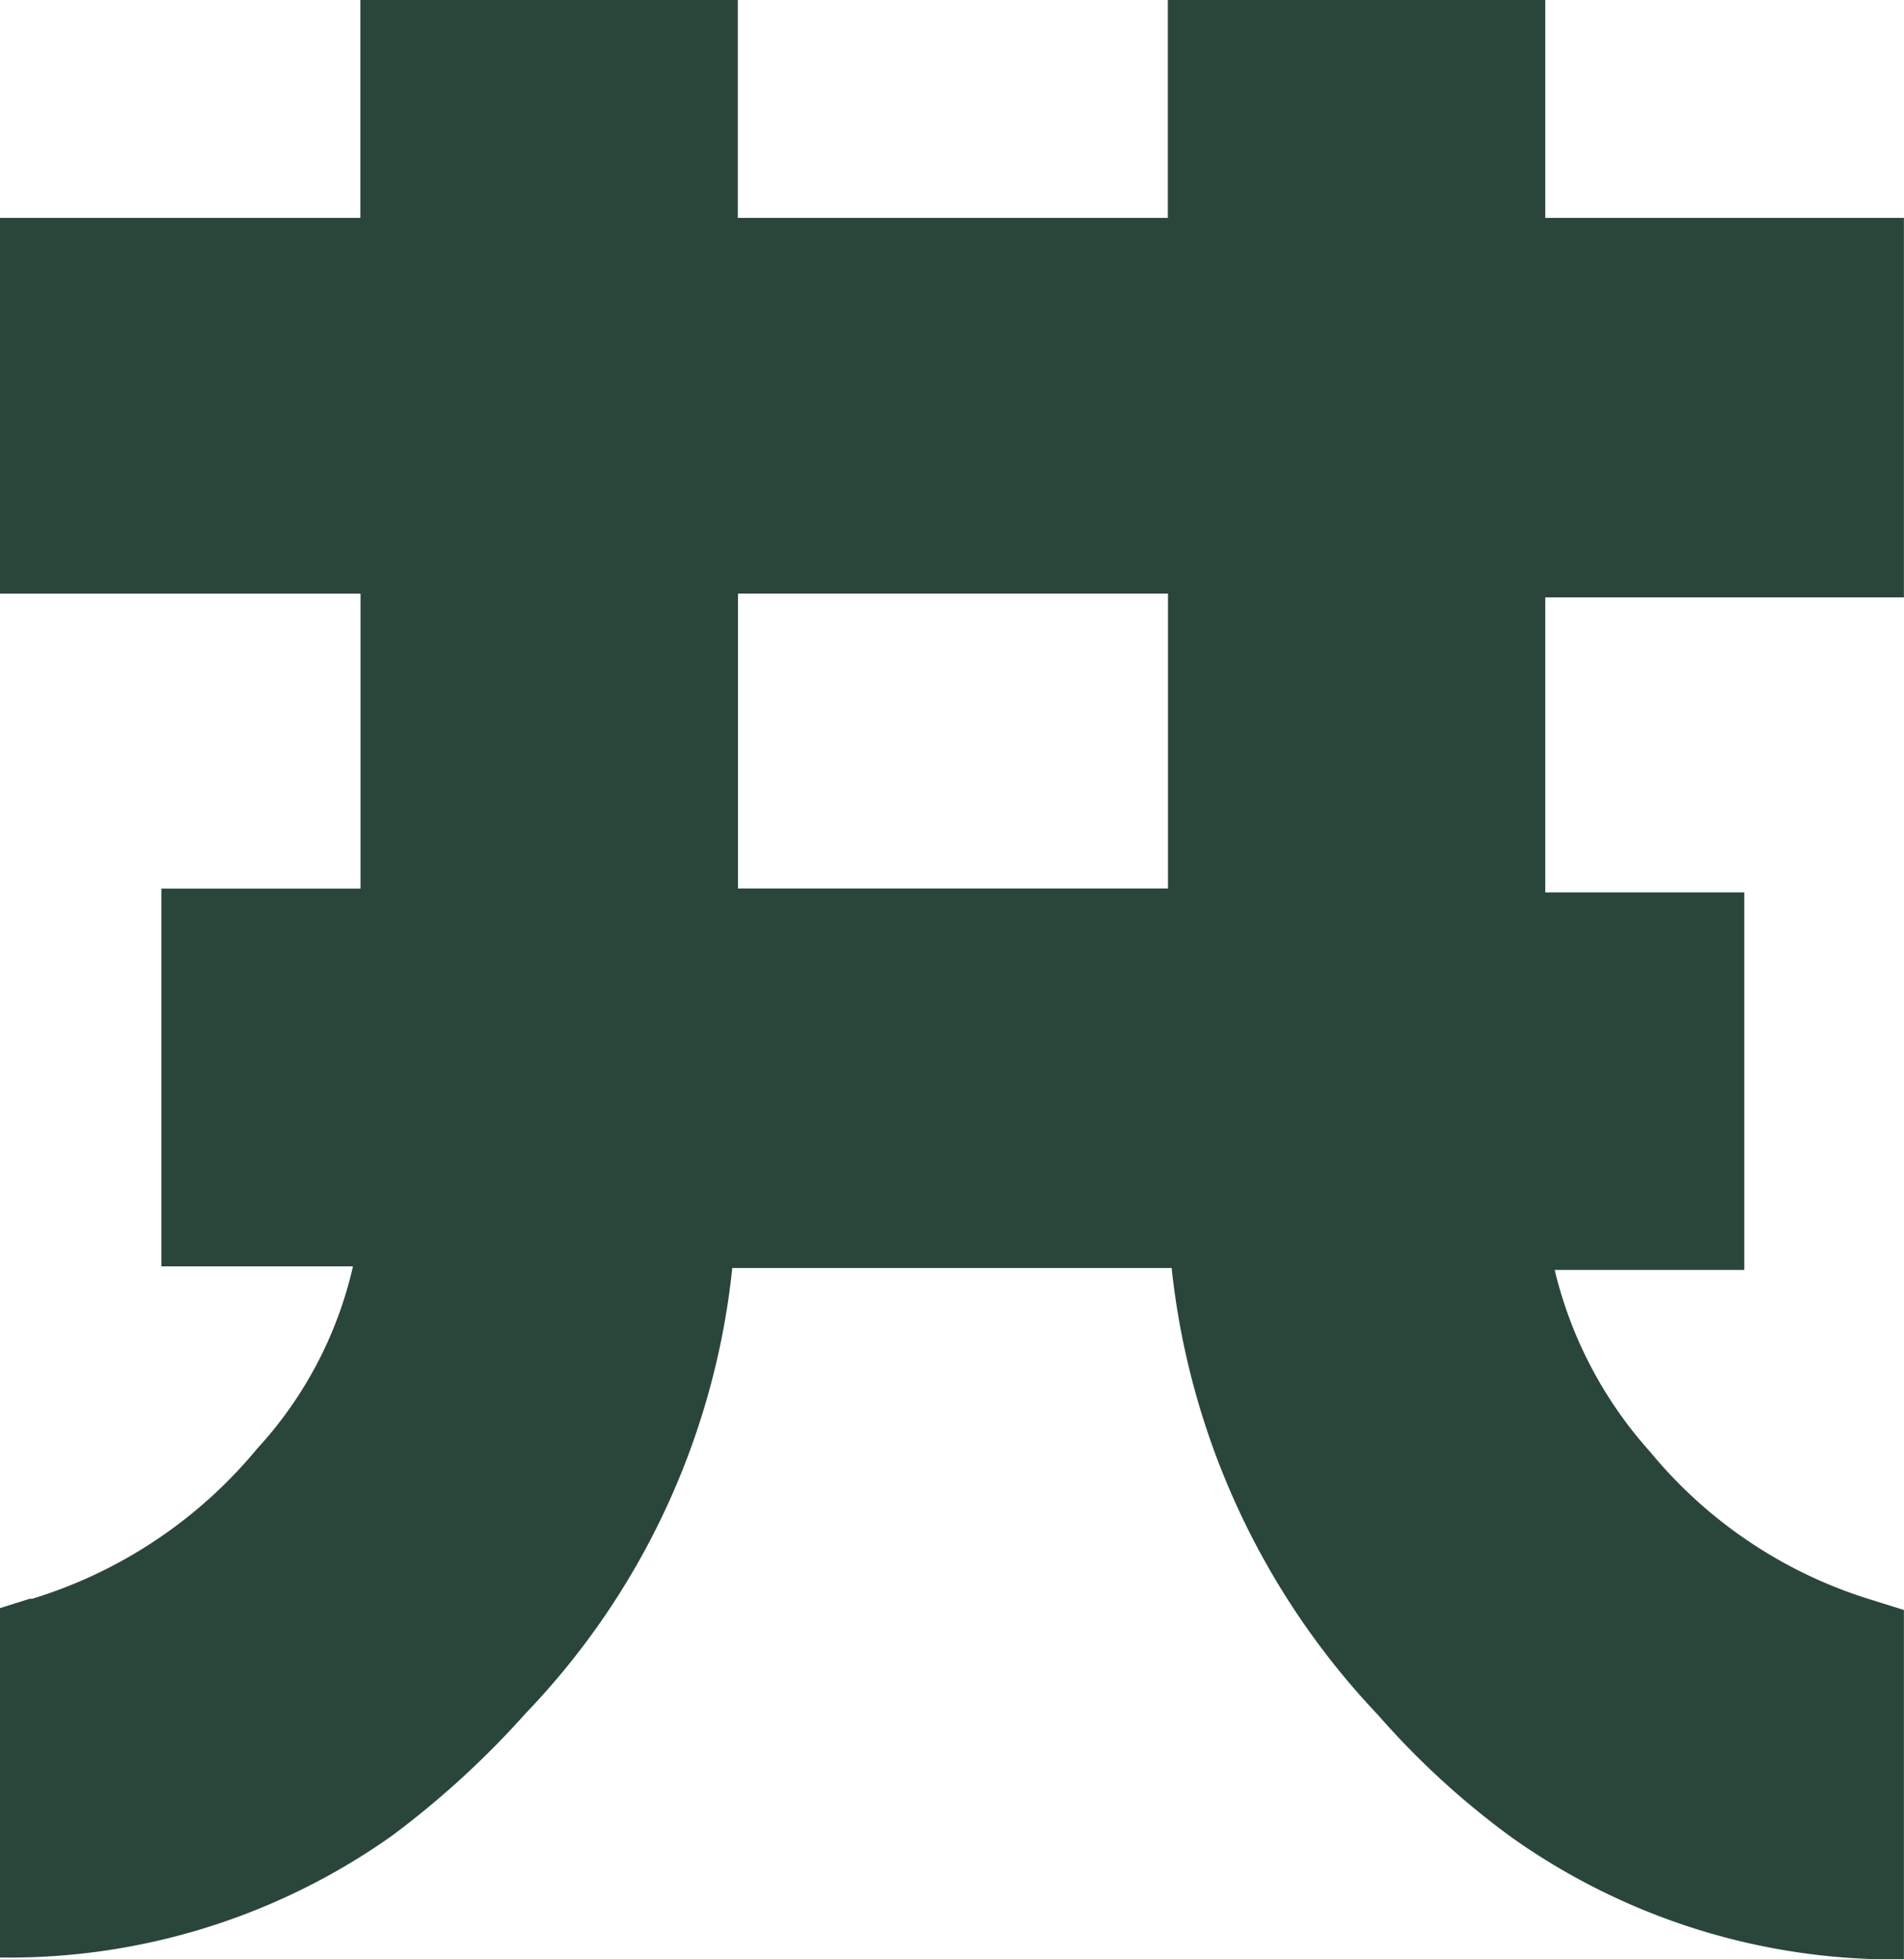
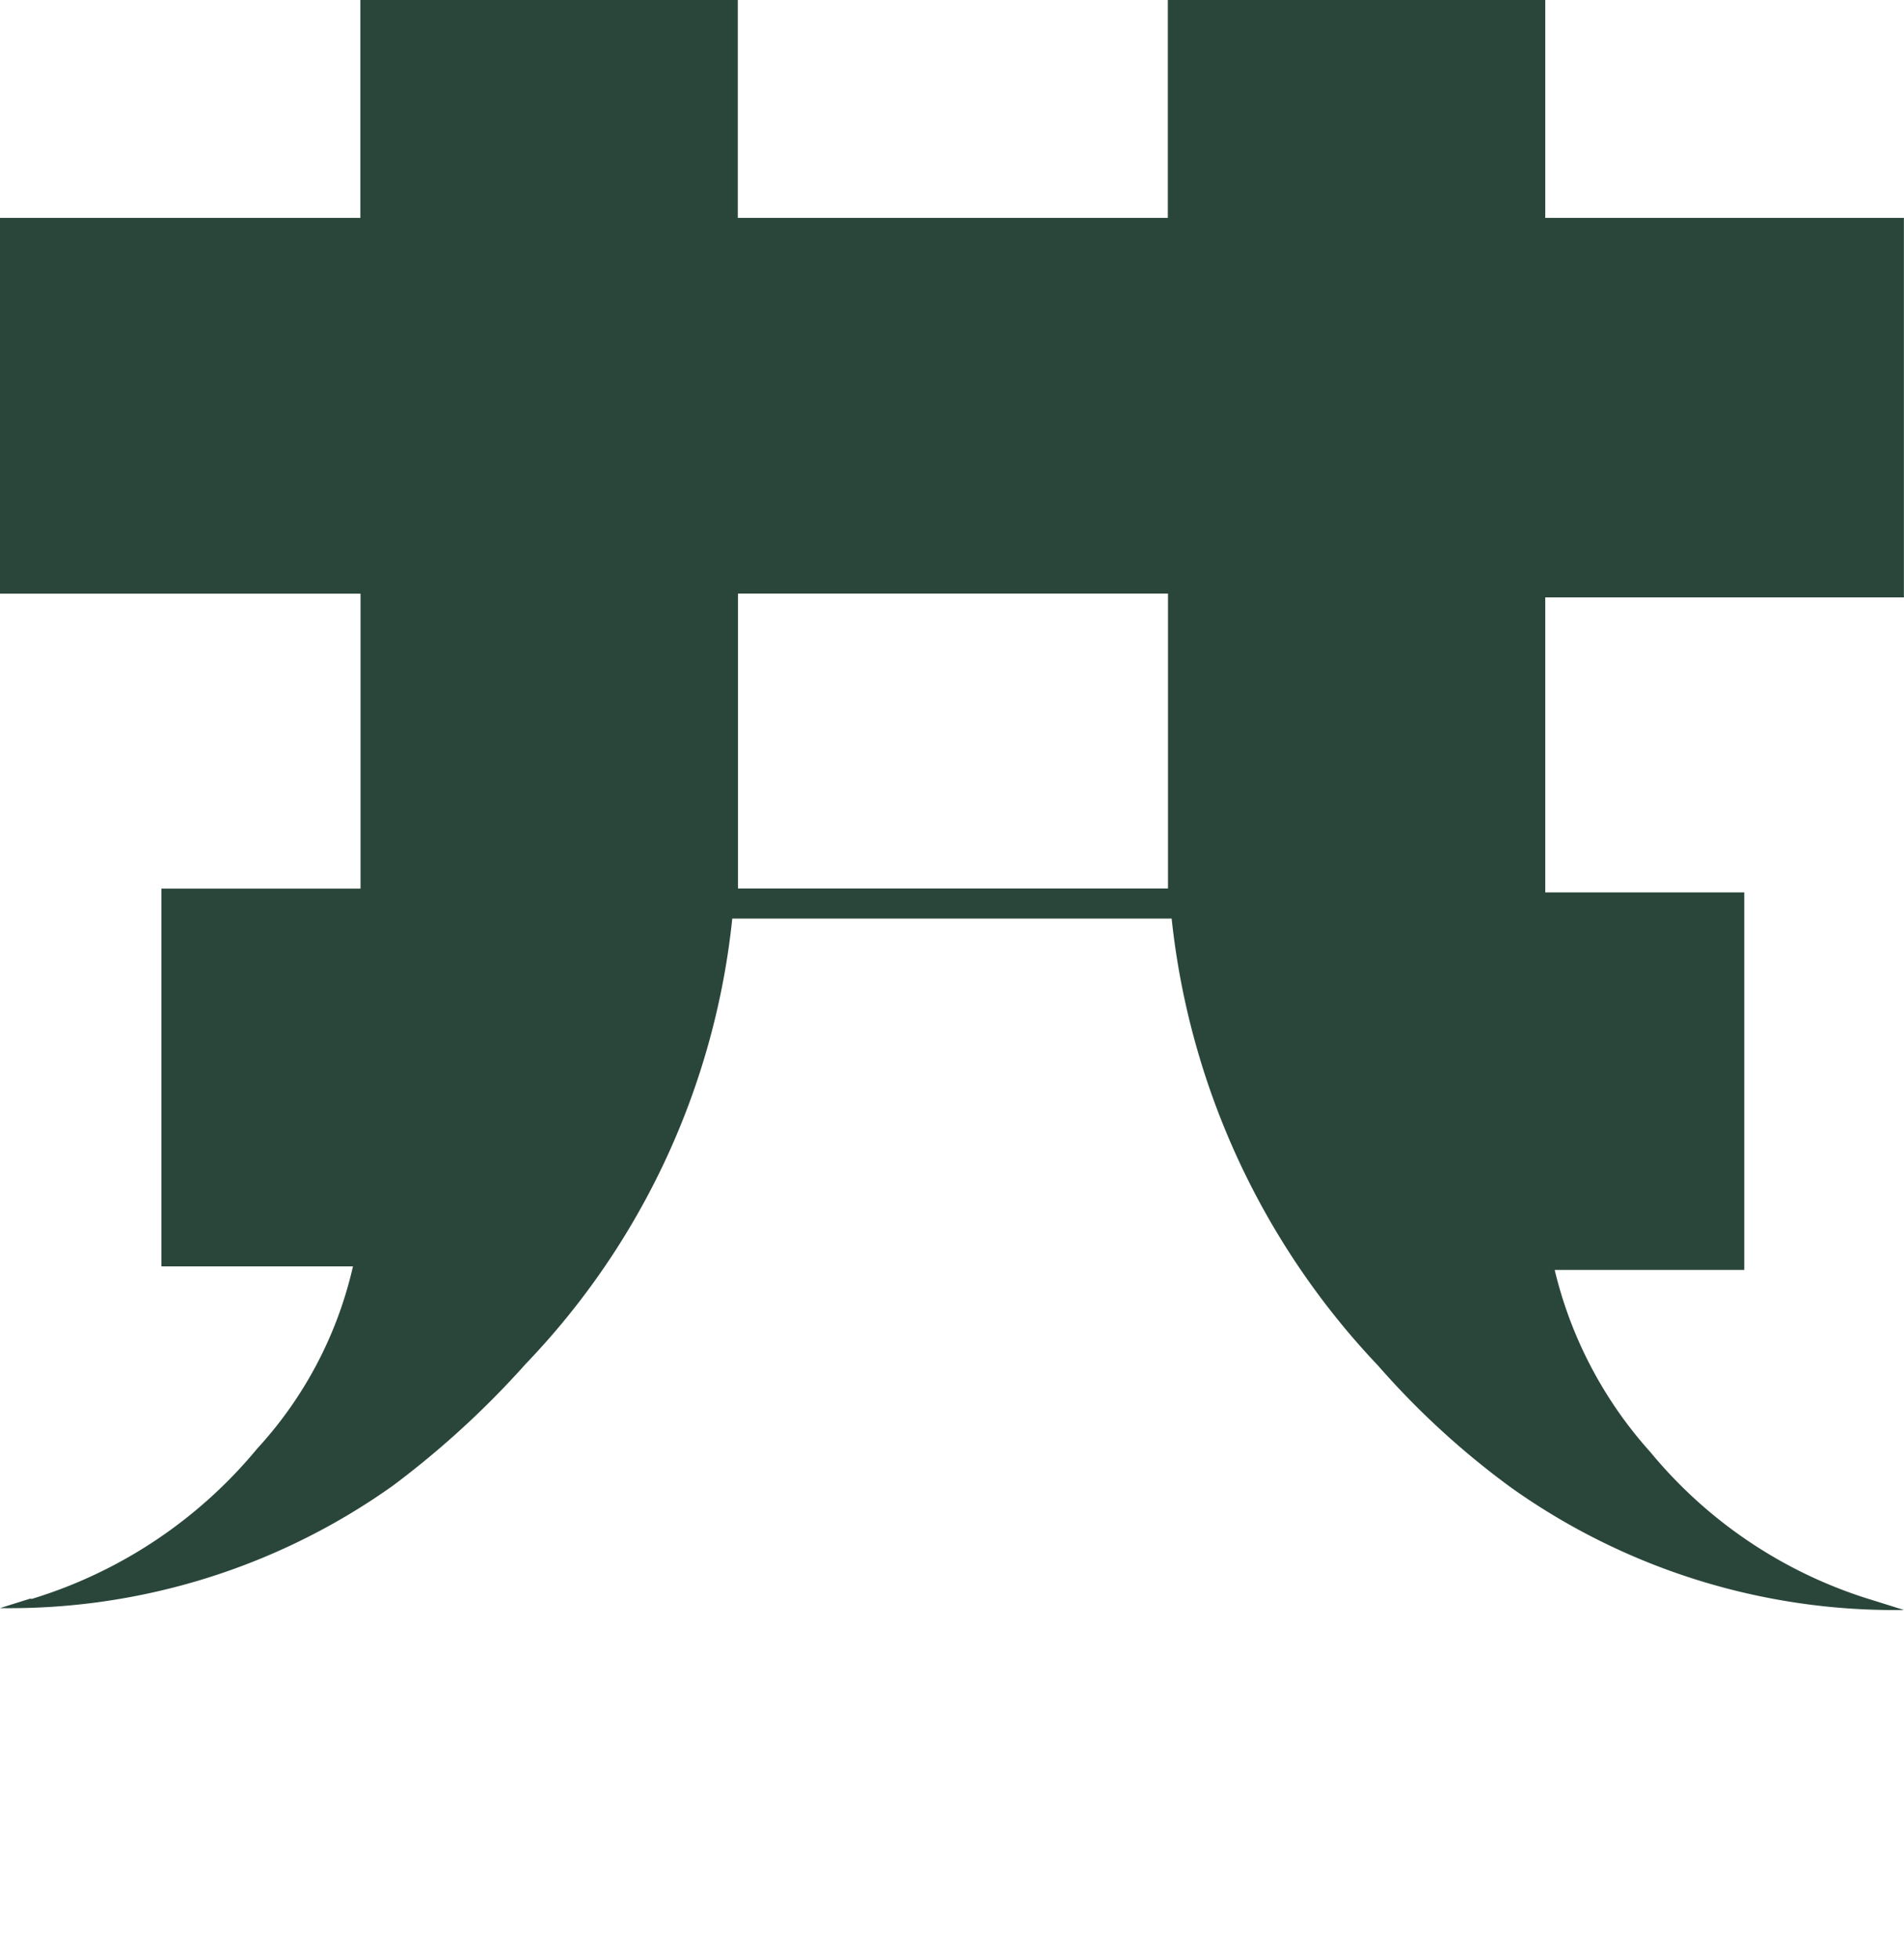
<svg xmlns="http://www.w3.org/2000/svg" width="22.413" height="23.054" viewBox="0 0 22.413 23.054">
-   <path id="Path_145" data-name="Path 145" d="M154.454,20.61l-.354.111v4.111h0a7.788,7.788,0,0,0,4.62-1.437,10.607,10.607,0,0,0,1.569-1.437,8.89,8.89,0,0,0,2.431-5.239h5.172a9.021,9.021,0,0,0,2.431,5.261,9.609,9.609,0,0,0,1.569,1.437,7.788,7.788,0,0,0,4.62,1.437h0V20.743l-.354-.111a5.43,5.43,0,0,1-2.63-1.746,4.909,4.909,0,0,1-1.127-2.144h2.232V12.3h-2.343V8.829h4.222V4.364h-4.222V1.8h-4.443V4.364h-5.062V1.8h-4.443V4.364H154.1V8.785h4.244v3.47H156V16.7h2.255a4.708,4.708,0,0,1-1.127,2.144,5.534,5.534,0,0,1-2.652,1.768Zm8.333-11.826h5.062v3.47h-5.062Z" transform="translate(-154.1 -1.8)" fill="#2a463b" />
+   <path id="Path_145" data-name="Path 145" d="M154.454,20.61l-.354.111h0a7.788,7.788,0,0,0,4.62-1.437,10.607,10.607,0,0,0,1.569-1.437,8.89,8.89,0,0,0,2.431-5.239h5.172a9.021,9.021,0,0,0,2.431,5.261,9.609,9.609,0,0,0,1.569,1.437,7.788,7.788,0,0,0,4.62,1.437h0V20.743l-.354-.111a5.43,5.43,0,0,1-2.63-1.746,4.909,4.909,0,0,1-1.127-2.144h2.232V12.3h-2.343V8.829h4.222V4.364h-4.222V1.8h-4.443V4.364h-5.062V1.8h-4.443V4.364H154.1V8.785h4.244v3.47H156V16.7h2.255a4.708,4.708,0,0,1-1.127,2.144,5.534,5.534,0,0,1-2.652,1.768Zm8.333-11.826h5.062v3.47h-5.062Z" transform="translate(-154.1 -1.8)" fill="#2a463b" />
</svg>